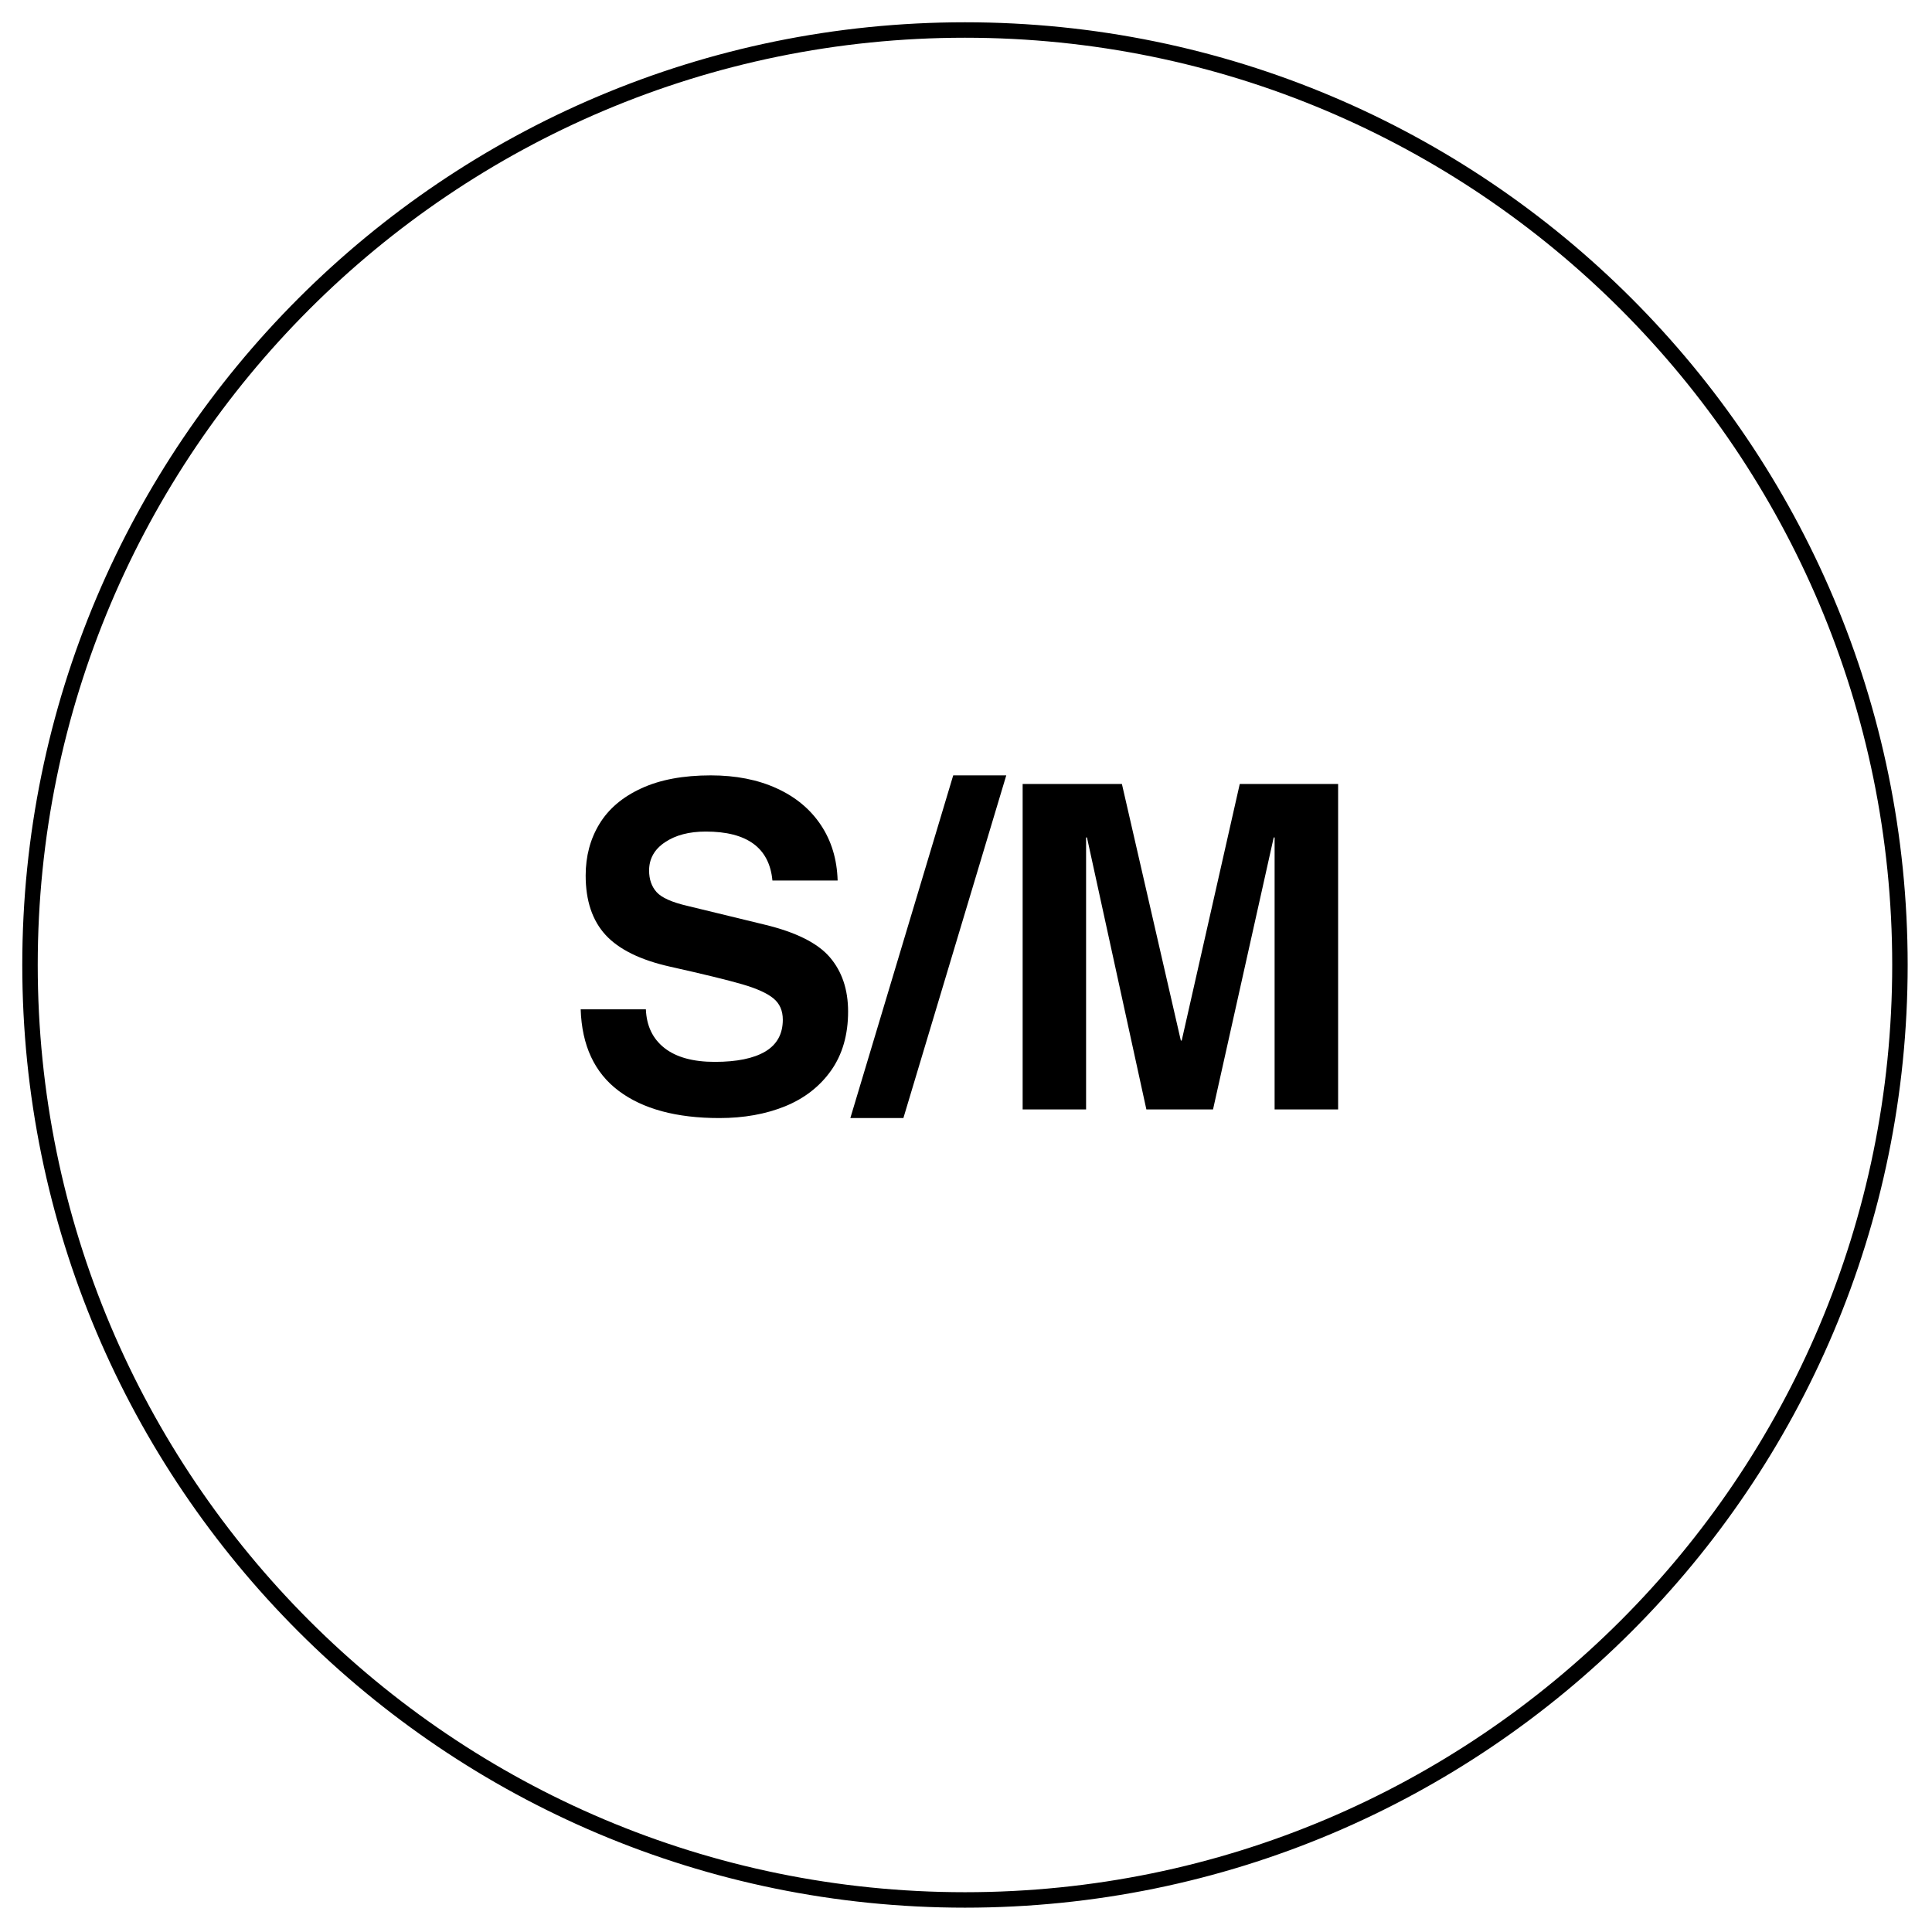
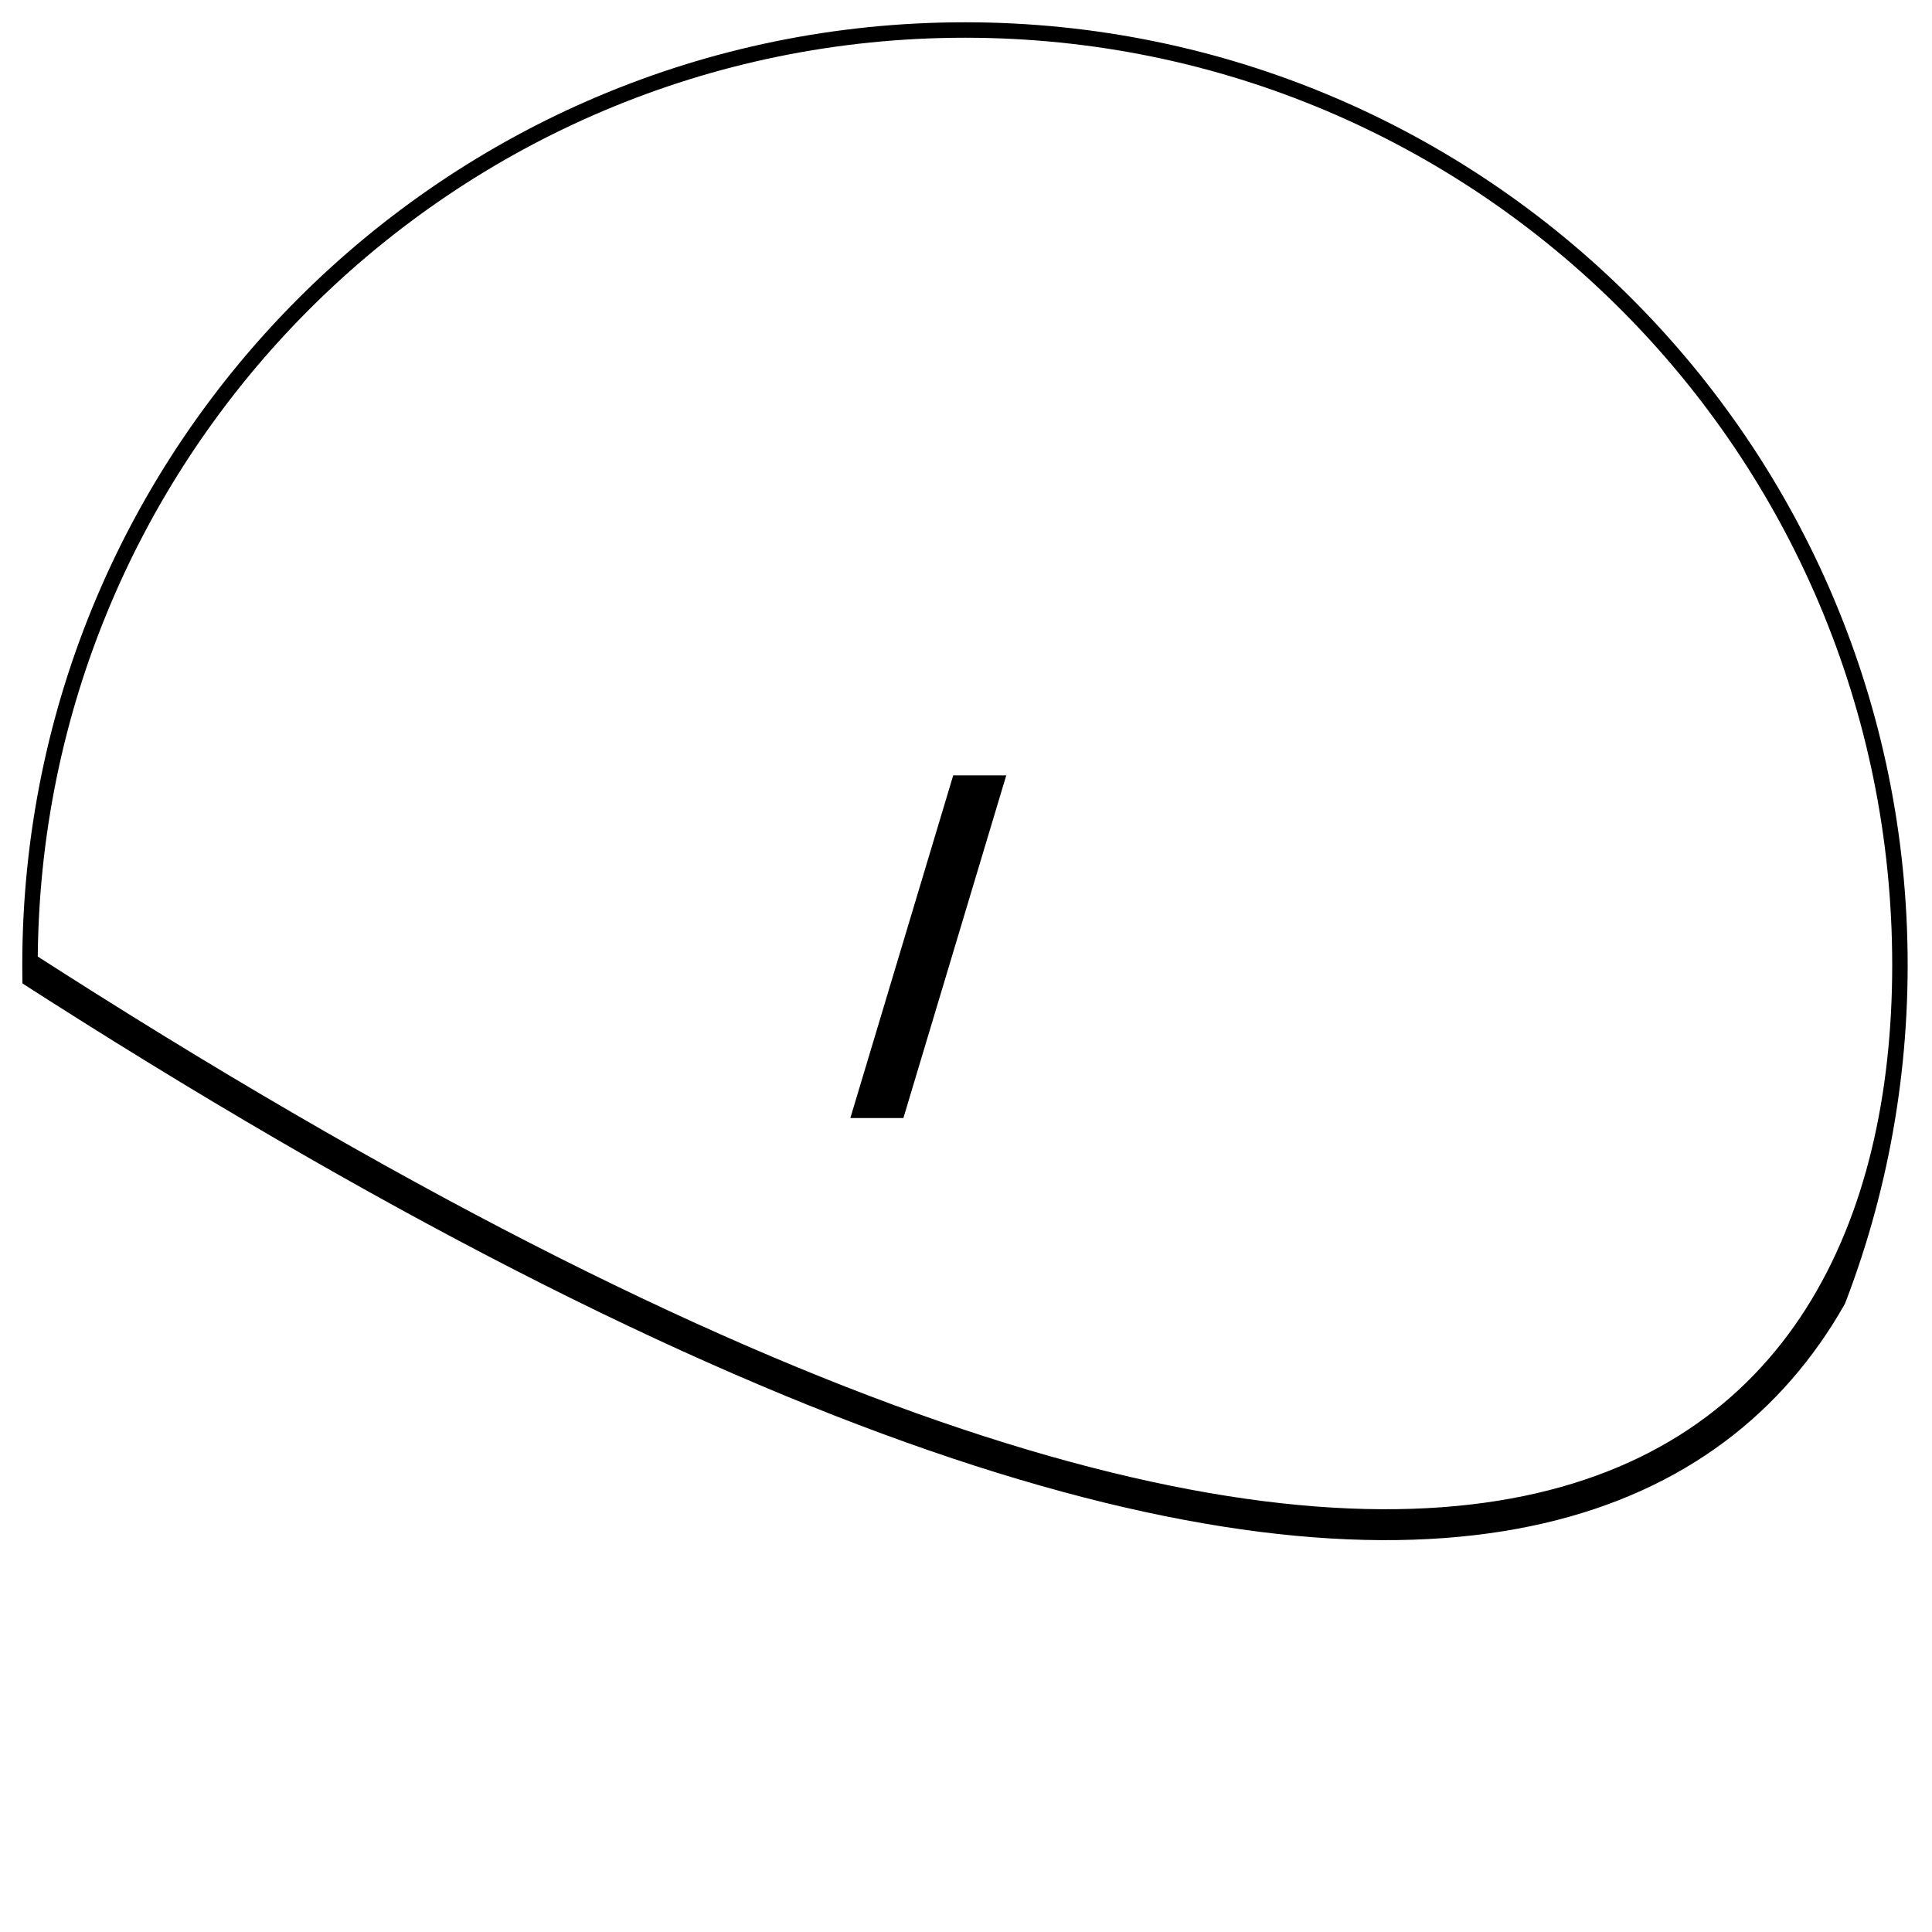
<svg xmlns="http://www.w3.org/2000/svg" width="500" viewBox="0 0 375 375" height="500" preserveAspectRatio="xMidYMid meet">
  <defs>
    <clipPath id="f817d4db55">
      <path d="M 4.324 4.324 L 370.277 4.324 L 370.277 370.277 L 4.324 370.277 Z M 4.324 4.324 " />
    </clipPath>
    <clipPath id="eadf74fd32">
      <path d="M 187.301 4.324 C 86.246 4.324 4.324 86.246 4.324 187.301 C 4.324 288.355 86.246 370.277 187.301 370.277 C 288.355 370.277 370.277 288.355 370.277 187.301 C 370.277 86.246 288.355 4.324 187.301 4.324 Z M 187.301 4.324 " />
    </clipPath>
  </defs>
  <g id="257ed8ae61">
    <g clip-rule="nonzero" clip-path="url(#f817d4db55)">
      <g clip-rule="nonzero" clip-path="url(#eadf74fd32)">
-         <path style="fill:none;stroke-width:8;stroke-linecap:butt;stroke-linejoin:miter;stroke:#000000;stroke-opacity:1;stroke-miterlimit:4;" d="M 243.969 0 C 109.23 0 0 109.23 0 243.969 C 0 378.709 109.23 487.938 243.969 487.938 C 378.709 487.938 487.938 378.709 487.938 243.969 C 487.938 109.23 378.709 0 243.969 0 Z M 243.969 0 " transform="matrix(0.75,0,0,0.75,4.324,4.324)" />
+         <path style="fill:none;stroke-width:8;stroke-linecap:butt;stroke-linejoin:miter;stroke:#000000;stroke-opacity:1;stroke-miterlimit:4;" d="M 243.969 0 C 109.23 0 0 109.23 0 243.969 C 378.709 487.938 487.938 378.709 487.938 243.969 C 487.938 109.23 378.709 0 243.969 0 Z M 243.969 0 " transform="matrix(0.75,0,0,0.75,4.324,4.324)" />
      </g>
    </g>
    <g style="fill:#000000;fill-opacity:1;">
      <g transform="translate(109.271, 215.343)">
-         <path style="stroke:none" d="M 27.719 -53.938 C 24.488 -53.938 21.848 -53.242 19.797 -51.859 C 17.742 -50.484 16.719 -48.656 16.719 -46.375 C 16.719 -44.664 17.203 -43.27 18.172 -42.188 C 19.141 -41.102 21.148 -40.207 24.203 -39.5 L 39.062 -35.891 C 45.164 -34.43 49.406 -32.32 51.781 -29.562 C 54.156 -26.801 55.344 -23.281 55.344 -19 C 55.344 -14.488 54.242 -10.676 52.047 -7.562 C 49.848 -4.457 46.867 -2.141 43.109 -0.609 C 39.359 0.91 35.109 1.672 30.359 1.672 C 22.023 1.672 15.508 -0.086 10.812 -3.609 C 6.125 -7.129 3.664 -12.406 3.438 -19.438 L 16.094 -19.438 C 16.219 -16.219 17.422 -13.711 19.703 -11.922 C 21.992 -10.129 25.25 -9.234 29.469 -9.234 C 33.75 -9.234 37.02 -9.906 39.281 -11.25 C 41.539 -12.602 42.672 -14.66 42.672 -17.422 C 42.672 -19.18 42.066 -20.555 40.859 -21.547 C 39.66 -22.547 37.656 -23.457 34.844 -24.281 C 32.031 -25.102 27.336 -26.25 20.766 -27.719 C 15.016 -29.008 10.848 -31.062 8.266 -33.875 C 5.691 -36.688 4.406 -40.531 4.406 -45.406 C 4.406 -49.156 5.297 -52.492 7.078 -55.422 C 8.867 -58.359 11.582 -60.66 15.219 -62.328 C 18.852 -64.004 23.344 -64.844 28.688 -64.844 C 33.551 -64.844 37.816 -64.004 41.484 -62.328 C 45.148 -60.66 48.008 -58.285 50.062 -55.203 C 52.113 -52.129 53.195 -48.539 53.312 -44.438 L 40.656 -44.438 C 40.062 -50.77 35.75 -53.938 27.719 -53.938 Z M 27.719 -53.938 " />
-       </g>
+         </g>
    </g>
    <g style="fill:#000000;fill-opacity:1;">
      <g transform="translate(167.957, 215.343)">
        <path style="stroke:none" d="M -2.906 1.672 L 17.062 -64.844 L 27.359 -64.844 L 7.391 1.672 Z M -2.906 1.672 " />
      </g>
    </g>
    <g style="fill:#000000;fill-opacity:1;">
      <g transform="translate(192.417, 215.343)">
-         <path style="stroke:none" d="M 36.953 -13.375 L 48.219 -63.172 L 67.312 -63.172 L 67.312 0 L 54.984 0 L 54.984 -52.797 L 54.812 -52.797 L 43.031 0 L 30.094 0 L 18.562 -52.797 L 18.391 -52.797 L 18.391 0 L 6.078 0 L 6.078 -63.172 L 25.344 -63.172 L 36.781 -13.375 Z M 36.953 -13.375 " />
-       </g>
+         </g>
    </g>
  </g>
</svg>